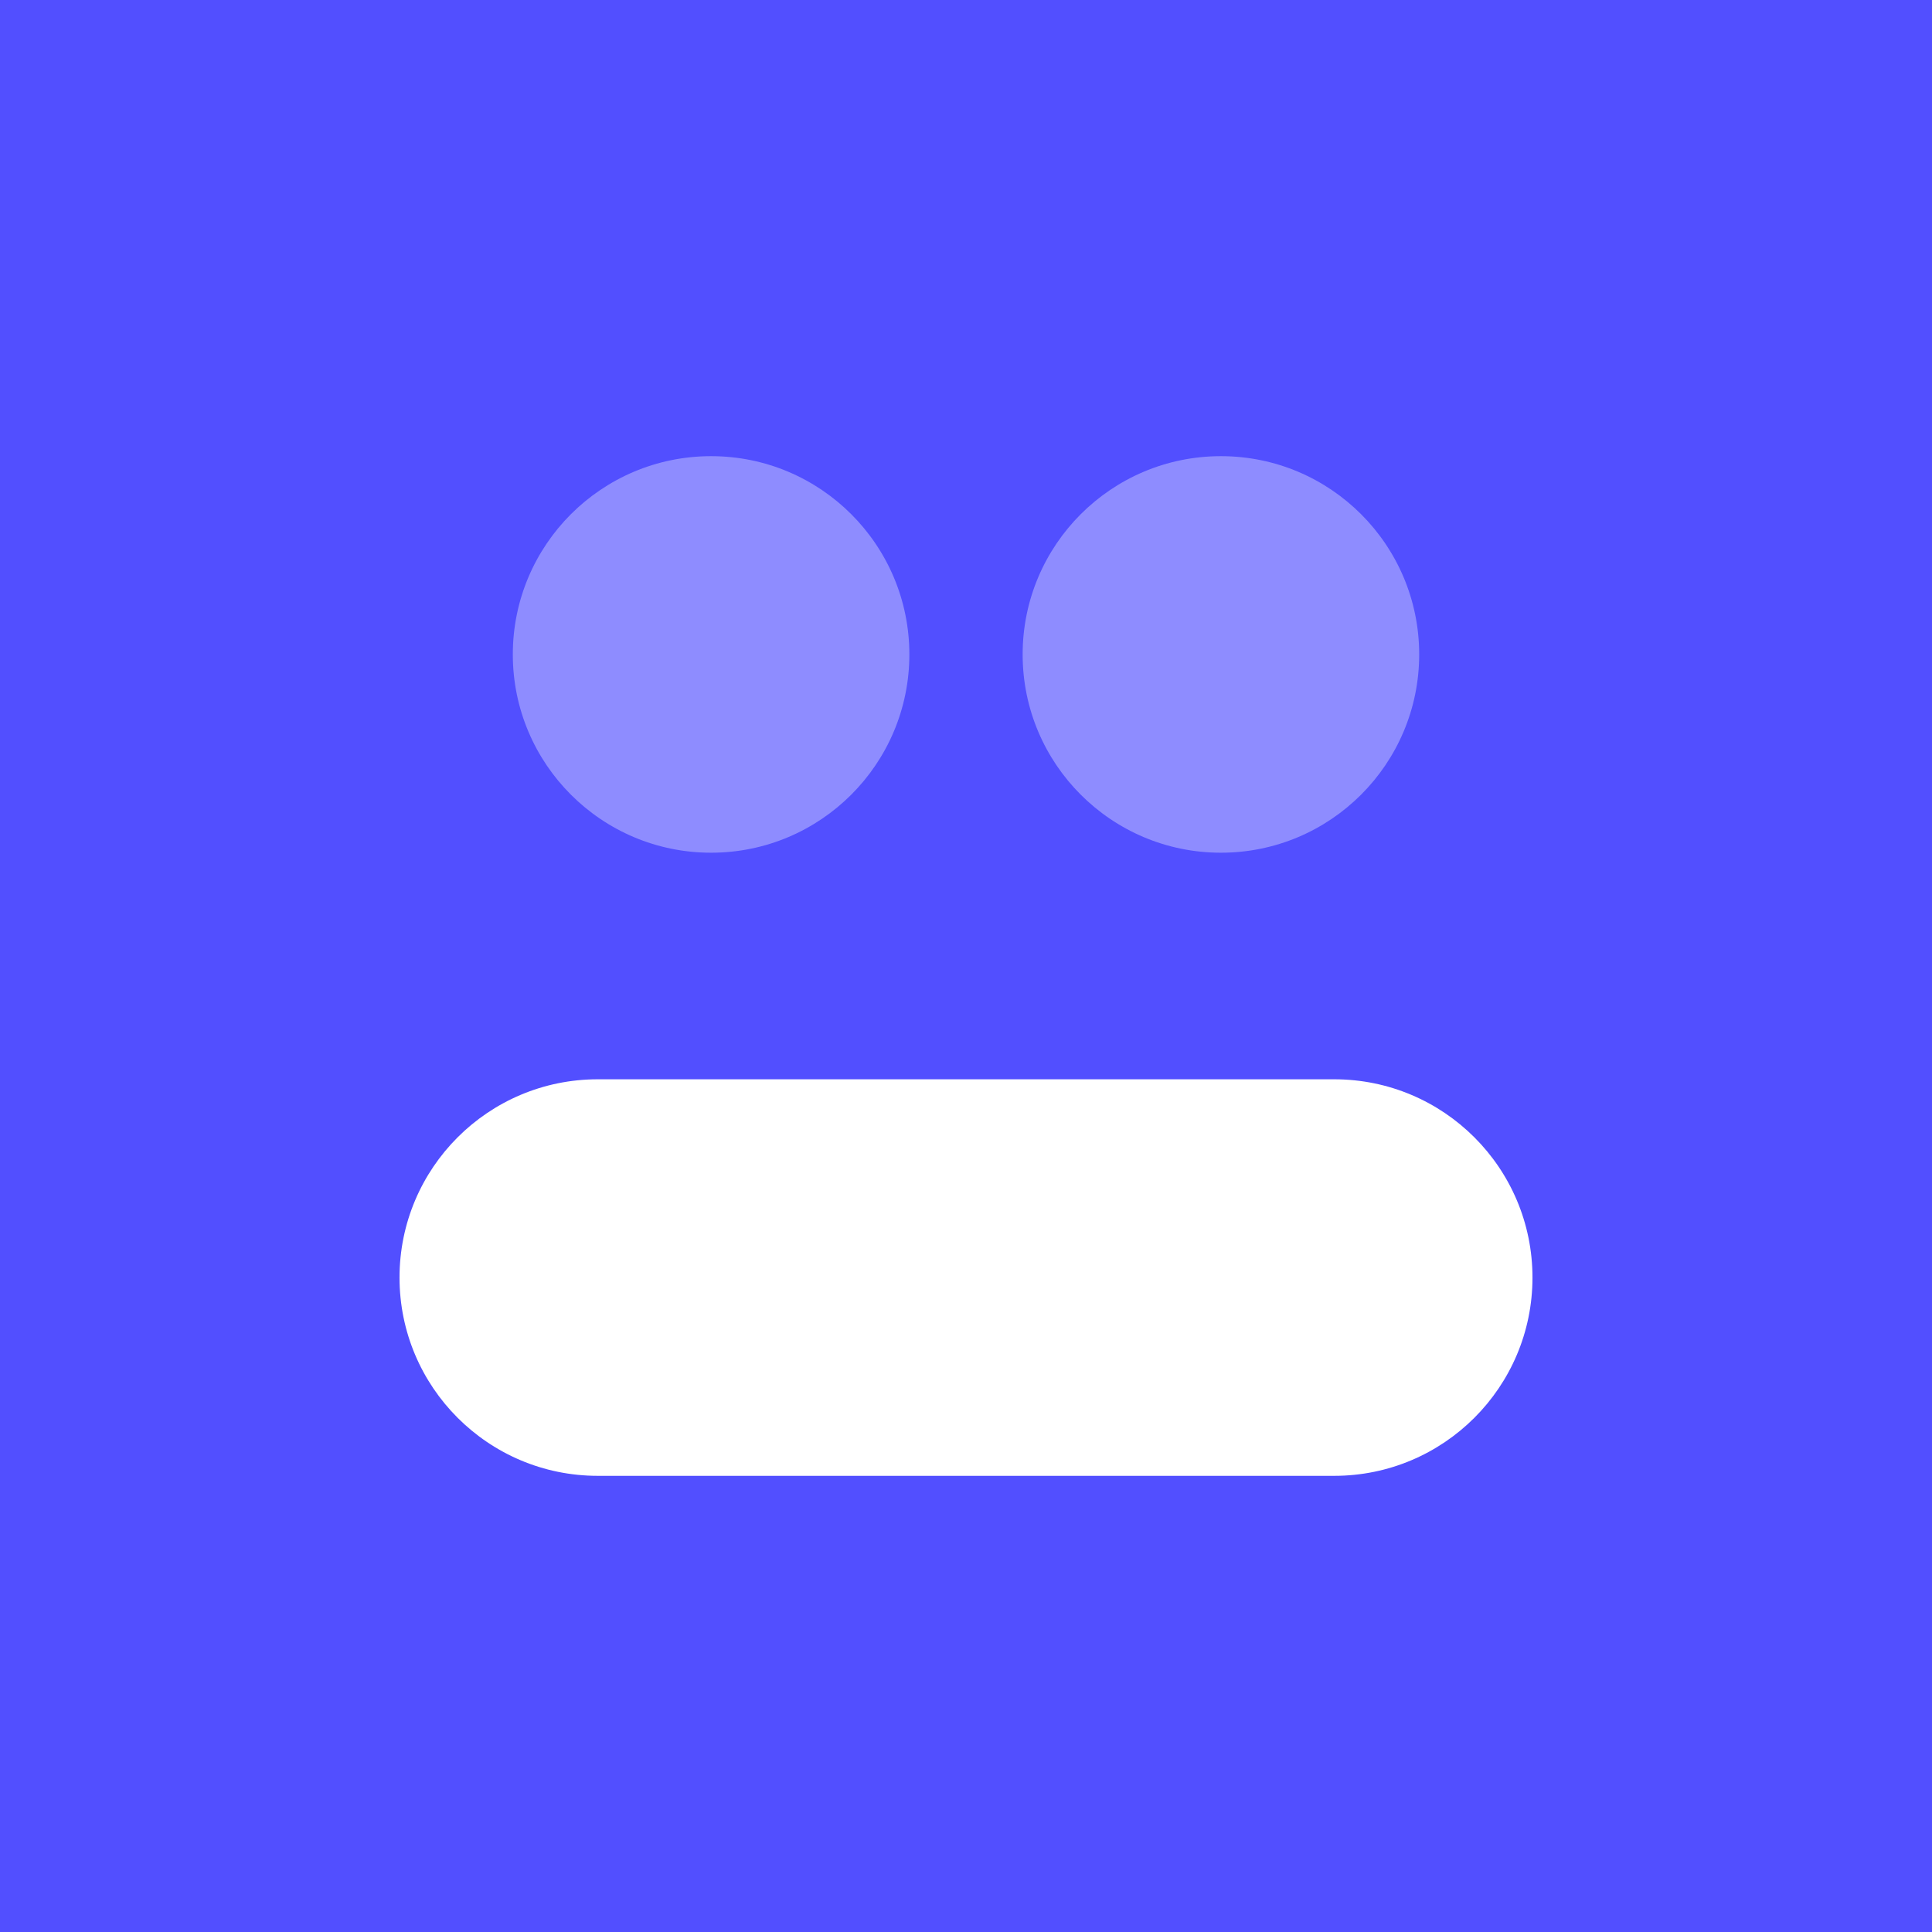
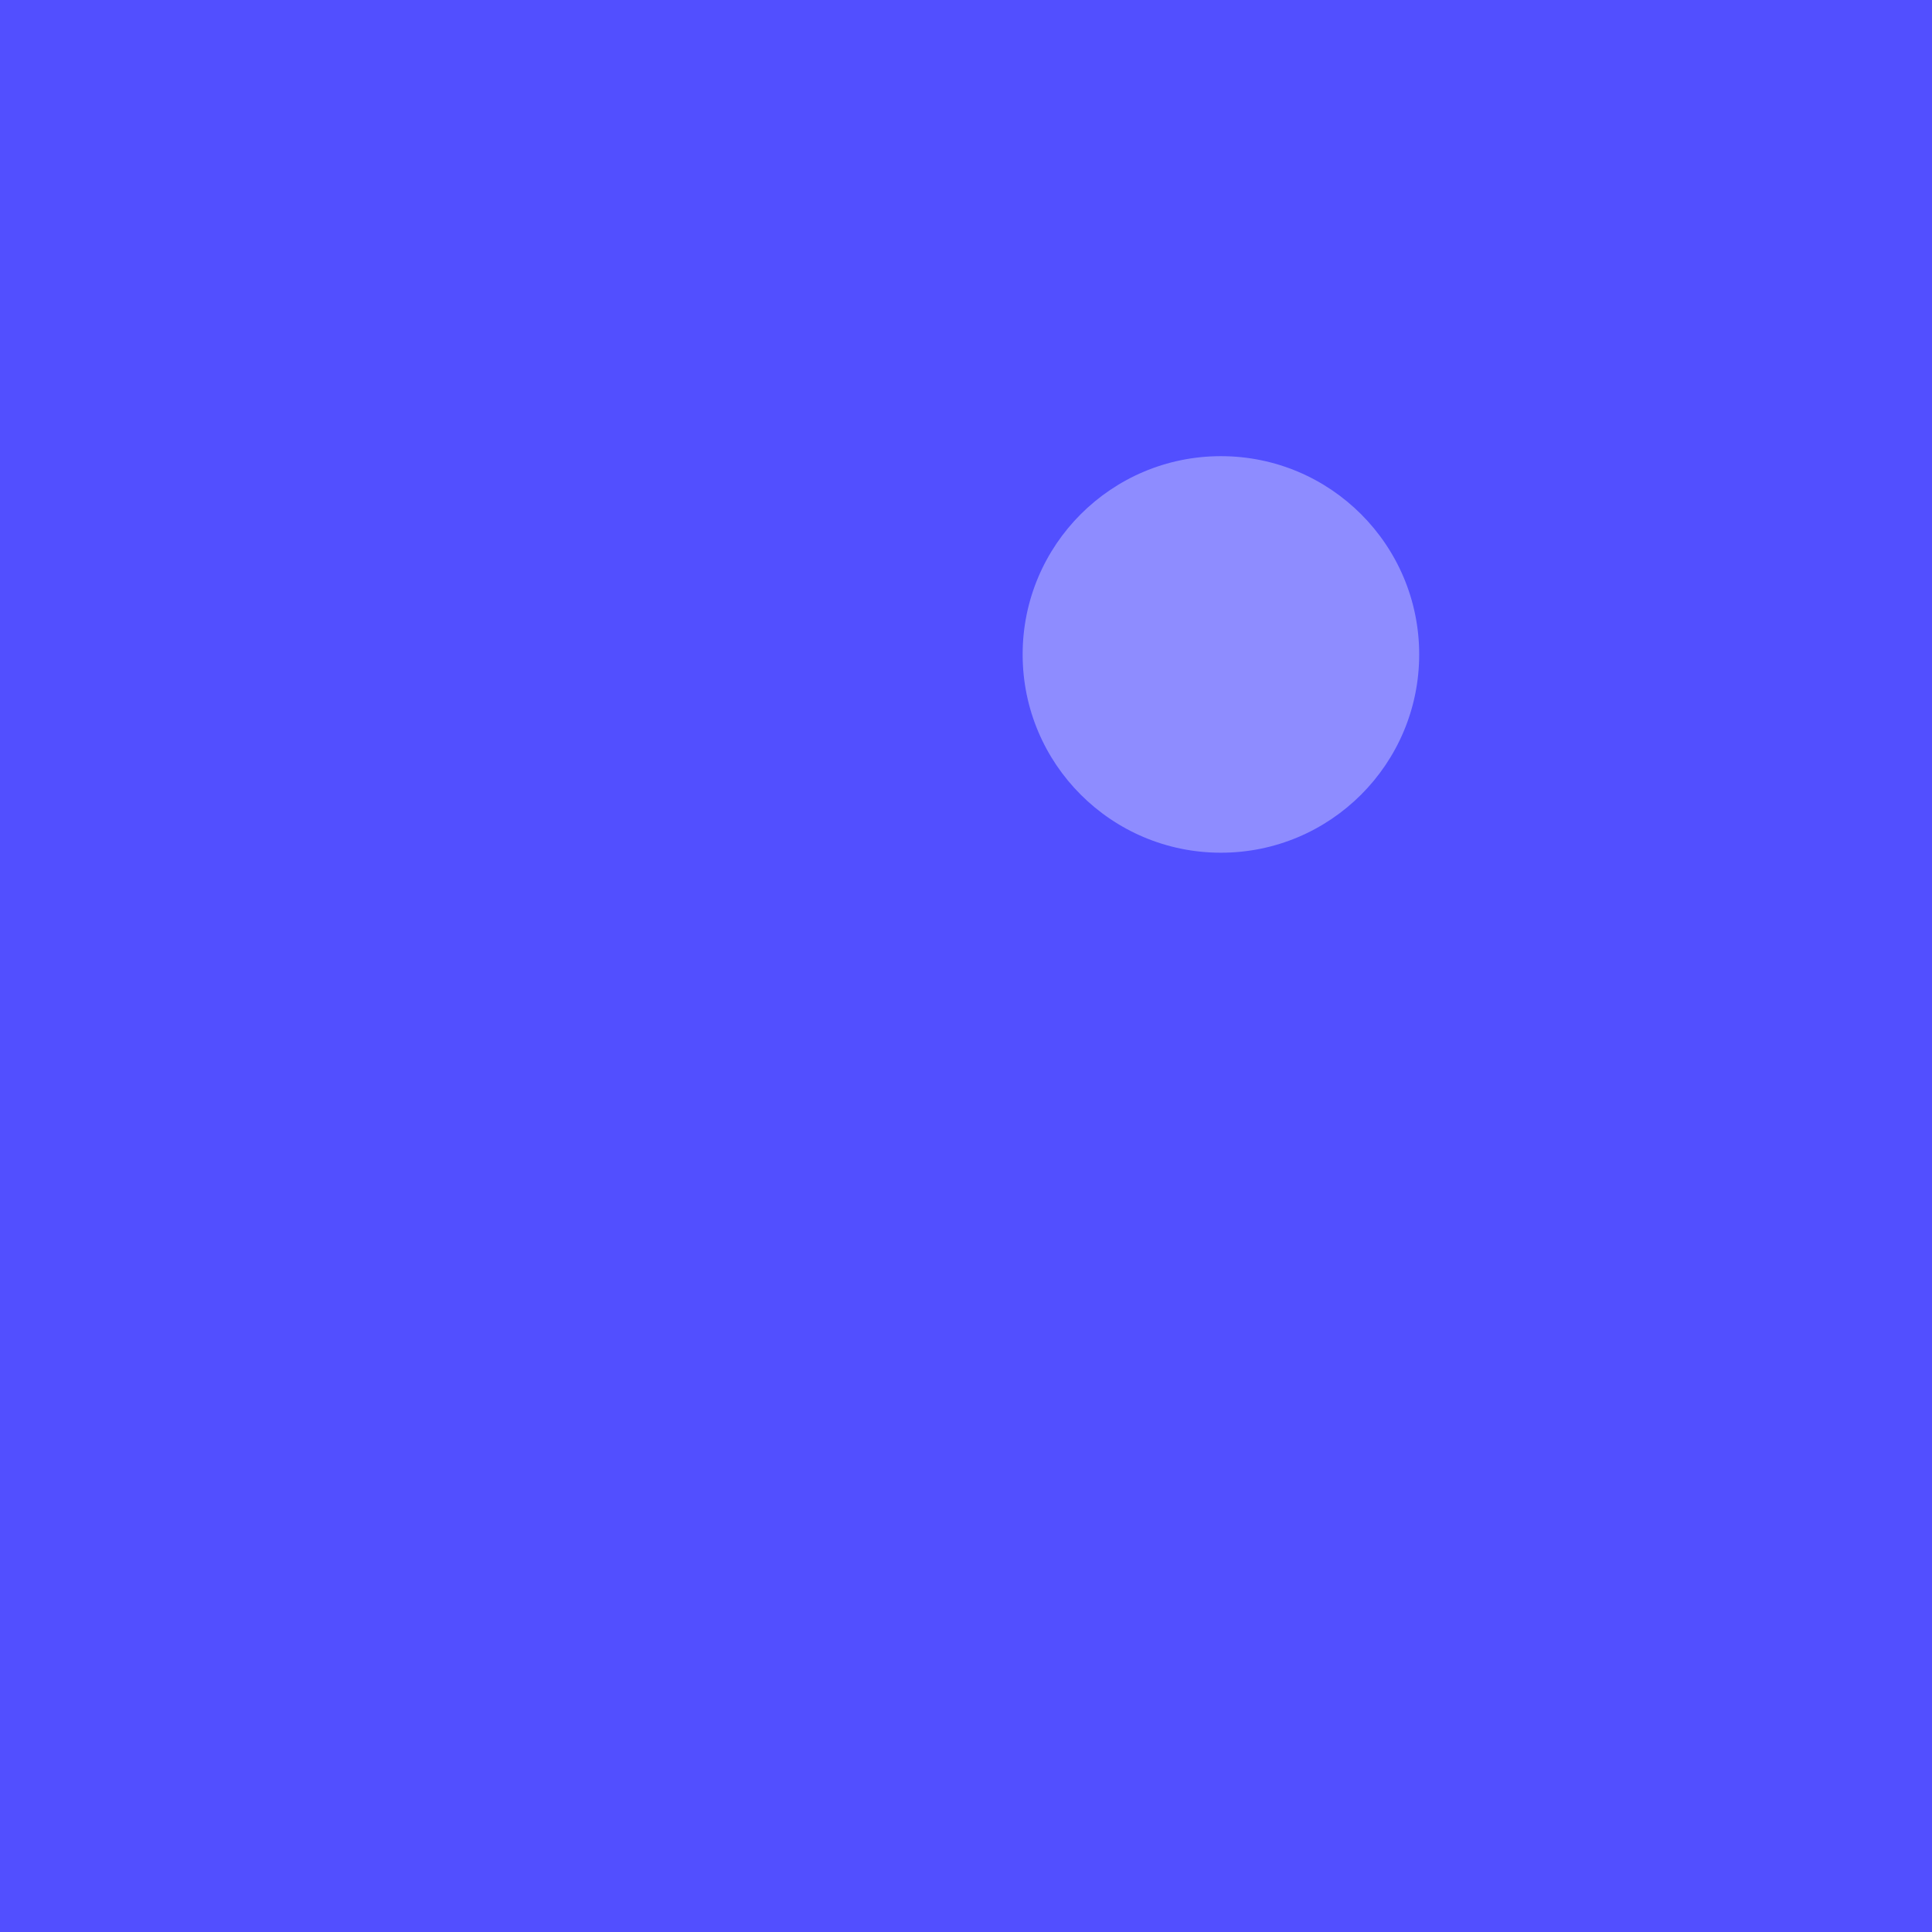
<svg xmlns="http://www.w3.org/2000/svg" width="72" height="72" viewBox="0 0 72 72" fill="none">
  <rect width="72" height="72" fill="#524FFF" />
-   <path opacity="0.35" d="M26.5 31.778C30.581 31.778 33.889 28.47 33.889 24.389C33.889 20.308 30.581 17 26.5 17C22.419 17 19.111 20.308 19.111 24.389C19.111 28.47 22.419 31.778 26.5 31.778Z" fill="white" />
  <path opacity="0.35" d="M45.5 31.778C49.581 31.778 52.889 28.47 52.889 24.389C52.889 20.308 49.581 17 45.5 17C41.419 17 38.111 20.308 38.111 24.389C38.111 28.47 41.419 31.778 45.5 31.778Z" fill="white" />
-   <path d="M49.722 40.222C49.376 40.222 22.624 40.222 22.278 40.222C18.197 40.222 14.889 43.53 14.889 47.611C14.889 51.692 18.197 55 22.278 55C22.624 55 49.376 55 49.722 55C53.803 55 57.111 51.692 57.111 47.611C57.111 43.53 53.803 40.222 49.722 40.222Z" fill="white" />
</svg>